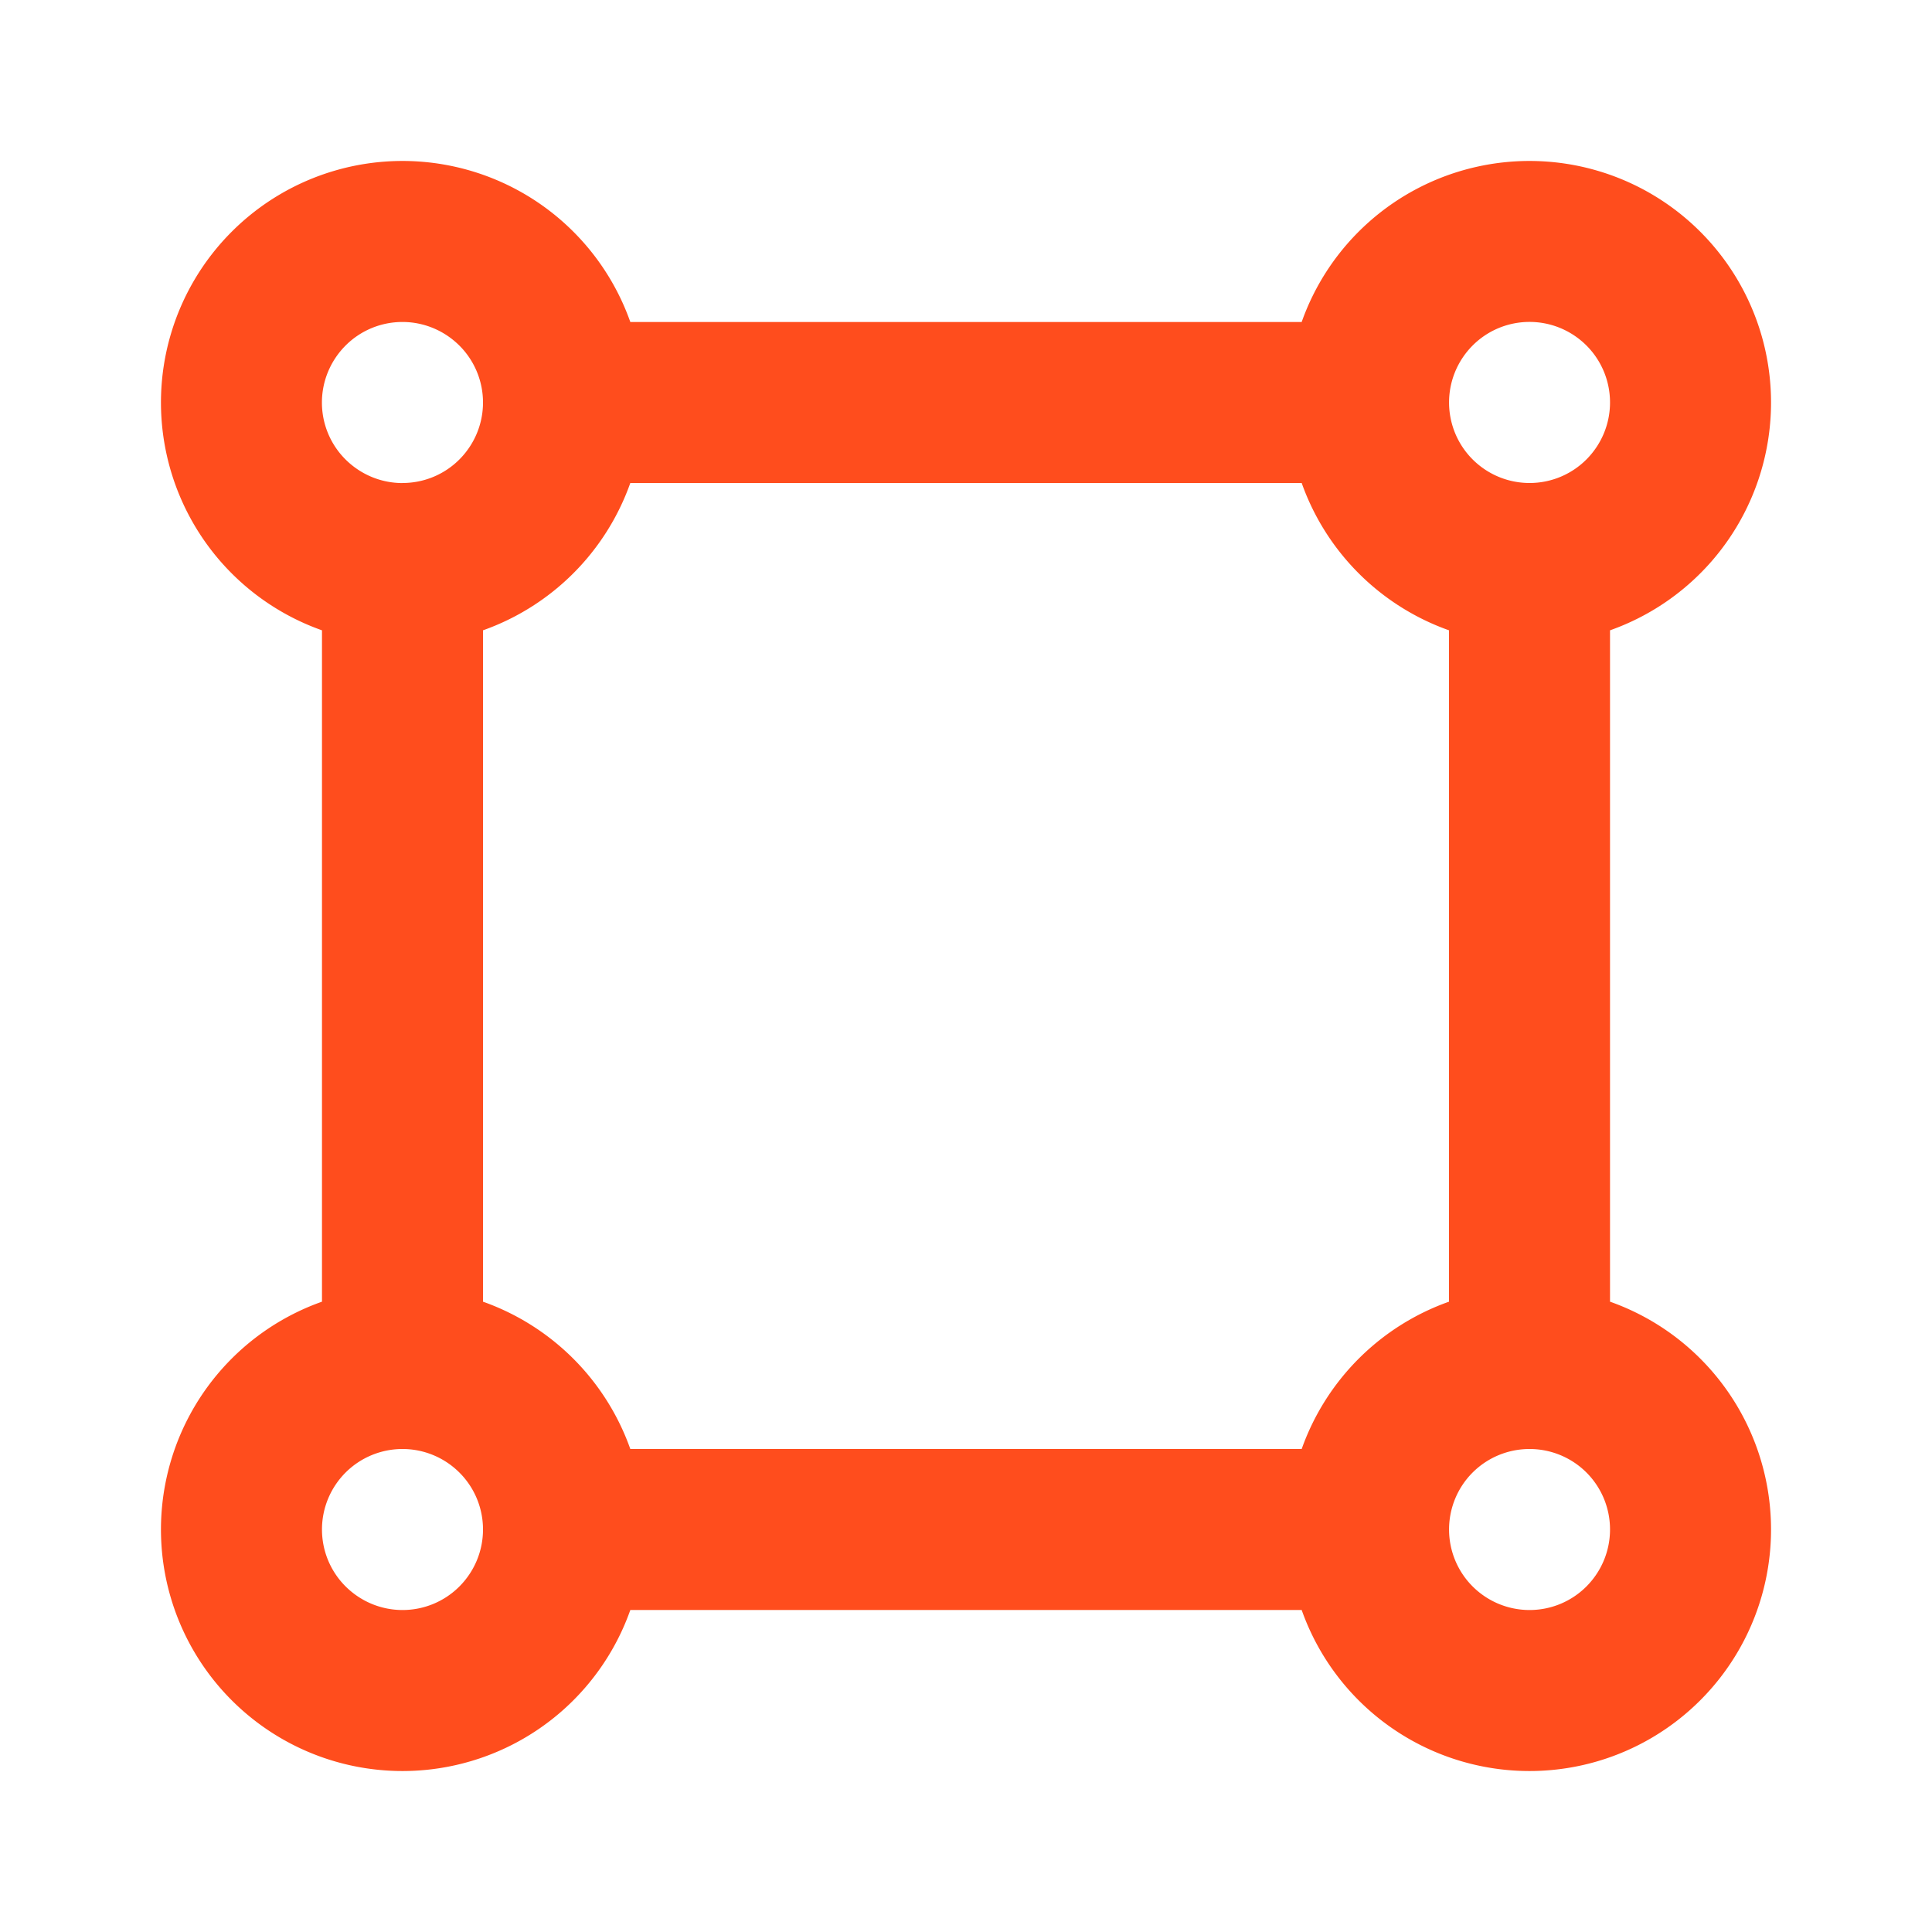
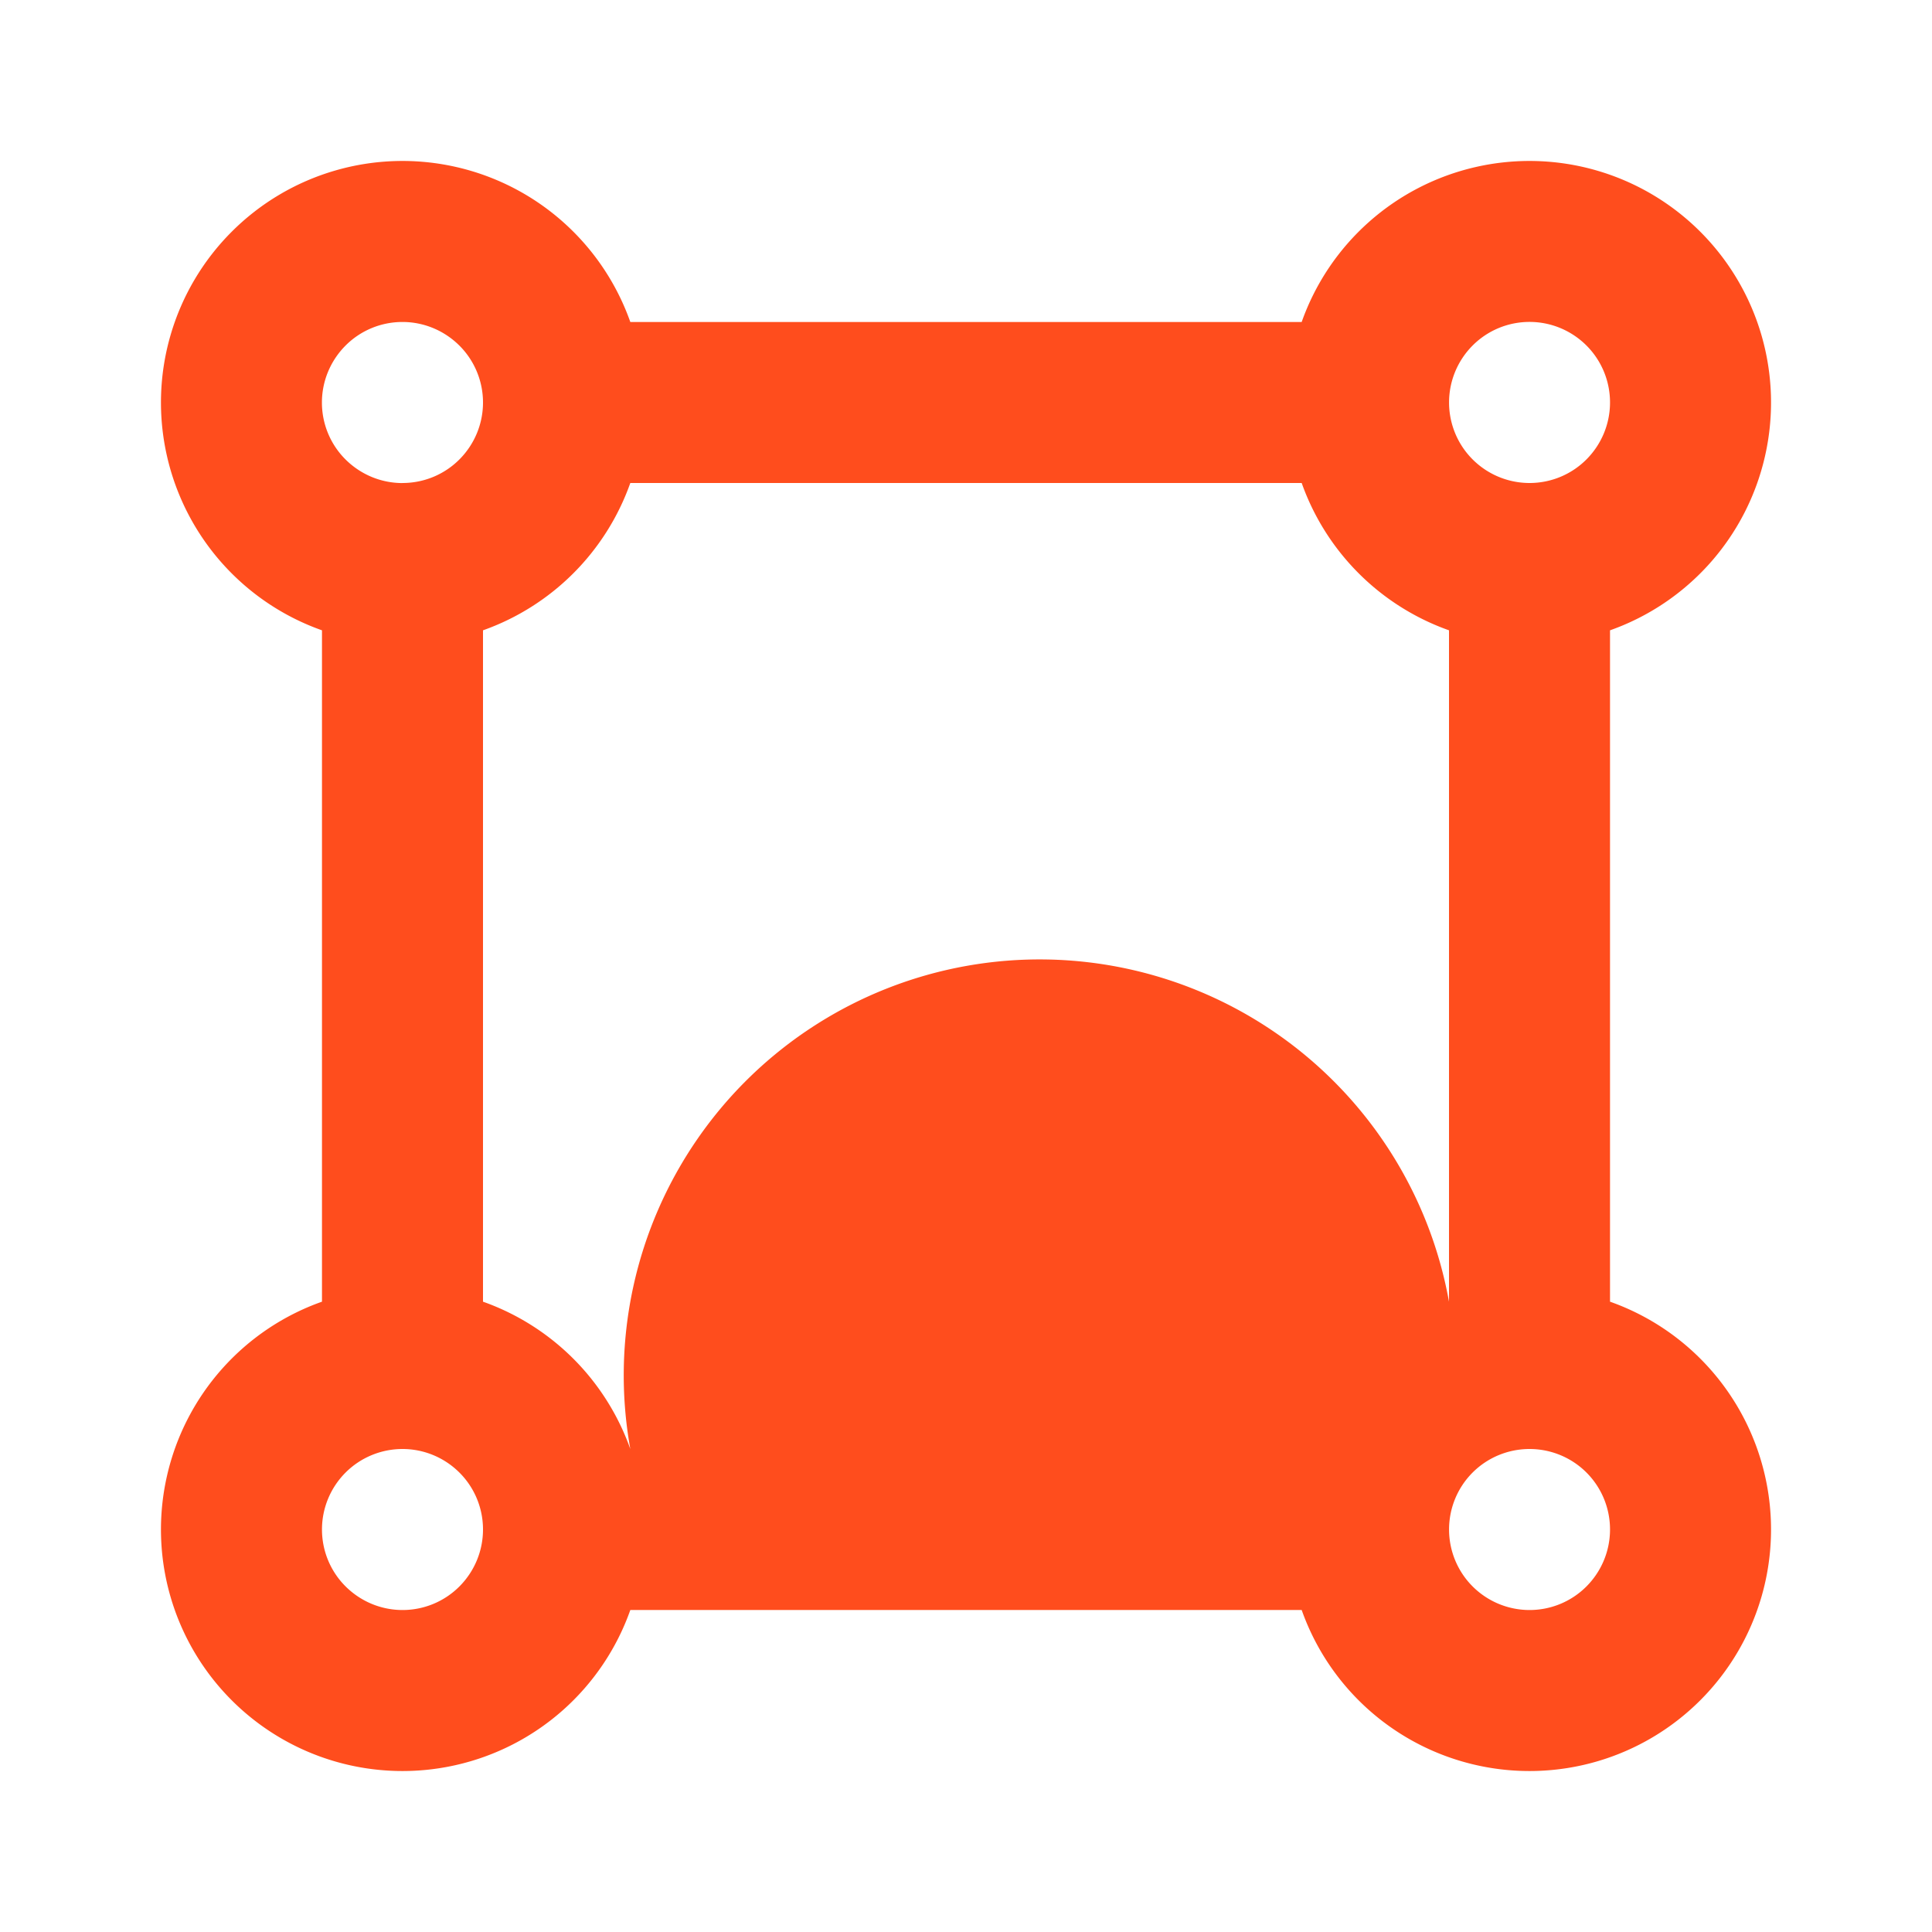
<svg xmlns="http://www.w3.org/2000/svg" width="32" height="32" fill="none">
-   <path d="M10.44 26.667a4 4 0 0 1-2.889 2.568 4 4 0 0 1-3.713-1.073 4 4 0 0 1-1.073-3.713 4 4 0 0 1 2.568-2.889V10.44a4 4 0 0 1-2.568-2.889 4 4 0 0 1 1.073-3.713 4 4 0 0 1 3.713-1.073 4 4 0 0 1 2.889 2.568h11.12a4 4 0 0 1 2.889-2.568 4 4 0 0 1 3.713 1.073 4 4 0 0 1 1.073 3.713 4 4 0 0 1-2.568 2.889v11.12a4 4 0 0 1 2.568 2.889 4 4 0 0 1-1.073 3.713 4 4 0 0 1-3.713 1.073 4 4 0 0 1-2.889-2.568H10.44zm0-2.667h11.12A4.01 4.01 0 0 1 24 21.56V10.44A4.01 4.01 0 0 1 21.56 8H10.44A4.01 4.01 0 0 1 8 10.44v11.12A4.01 4.01 0 0 1 10.44 24zM6.667 8c.354 0 .693-.14.943-.391S8 7.02 8 6.667s-.14-.693-.391-.943-.589-.391-.943-.391-.693.14-.943.391-.391.589-.391.943.14.693.391.943.589.391.943.391zm18.667 0c.354 0 .693-.14.943-.391s.39-.589.39-.943-.14-.693-.39-.943-.589-.391-.943-.391-.693.14-.943.391-.39.589-.39.943.14.693.39.943.589.391.943.391zm0 18.667c.354 0 .693-.14.943-.391s.39-.589.39-.943-.14-.693-.39-.943-.589-.39-.943-.39-.693.14-.943.39-.39.589-.39.943.14.693.39.943.589.391.943.391zm-18.667 0c.354 0 .693-.14.943-.391S8 25.687 8 25.333s-.14-.693-.391-.943S7.02 24 6.667 24s-.693.14-.943.39-.391.589-.391.943.14.693.391.943.589.391.943.391z" fill="#ff4d1d" />
+   <path d="M10.44 26.667a4 4 0 0 1-2.889 2.568 4 4 0 0 1-3.713-1.073 4 4 0 0 1-1.073-3.713 4 4 0 0 1 2.568-2.889V10.44a4 4 0 0 1-2.568-2.889 4 4 0 0 1 1.073-3.713 4 4 0 0 1 3.713-1.073 4 4 0 0 1 2.889 2.568h11.12a4 4 0 0 1 2.889-2.568 4 4 0 0 1 3.713 1.073 4 4 0 0 1 1.073 3.713 4 4 0 0 1-2.568 2.889v11.12a4 4 0 0 1 2.568 2.889 4 4 0 0 1-1.073 3.713 4 4 0 0 1-3.713 1.073 4 4 0 0 1-2.889-2.568H10.44zm0-2.667A4.01 4.01 0 0 1 24 21.56V10.44A4.01 4.01 0 0 1 21.56 8H10.44A4.01 4.01 0 0 1 8 10.44v11.12A4.01 4.01 0 0 1 10.44 24zM6.667 8c.354 0 .693-.14.943-.391S8 7.02 8 6.667s-.14-.693-.391-.943-.589-.391-.943-.391-.693.14-.943.391-.391.589-.391.943.14.693.391.943.589.391.943.391zm18.667 0c.354 0 .693-.14.943-.391s.39-.589.39-.943-.14-.693-.39-.943-.589-.391-.943-.391-.693.14-.943.391-.39.589-.39.943.14.693.39.943.589.391.943.391zm0 18.667c.354 0 .693-.14.943-.391s.39-.589.39-.943-.14-.693-.39-.943-.589-.39-.943-.39-.693.14-.943.39-.39.589-.39.943.14.693.39.943.589.391.943.391zm-18.667 0c.354 0 .693-.14.943-.391S8 25.687 8 25.333s-.14-.693-.391-.943S7.02 24 6.667 24s-.693.14-.943.39-.391.589-.391.943.14.693.391.943.589.391.943.391z" fill="#ff4d1d" />
</svg>